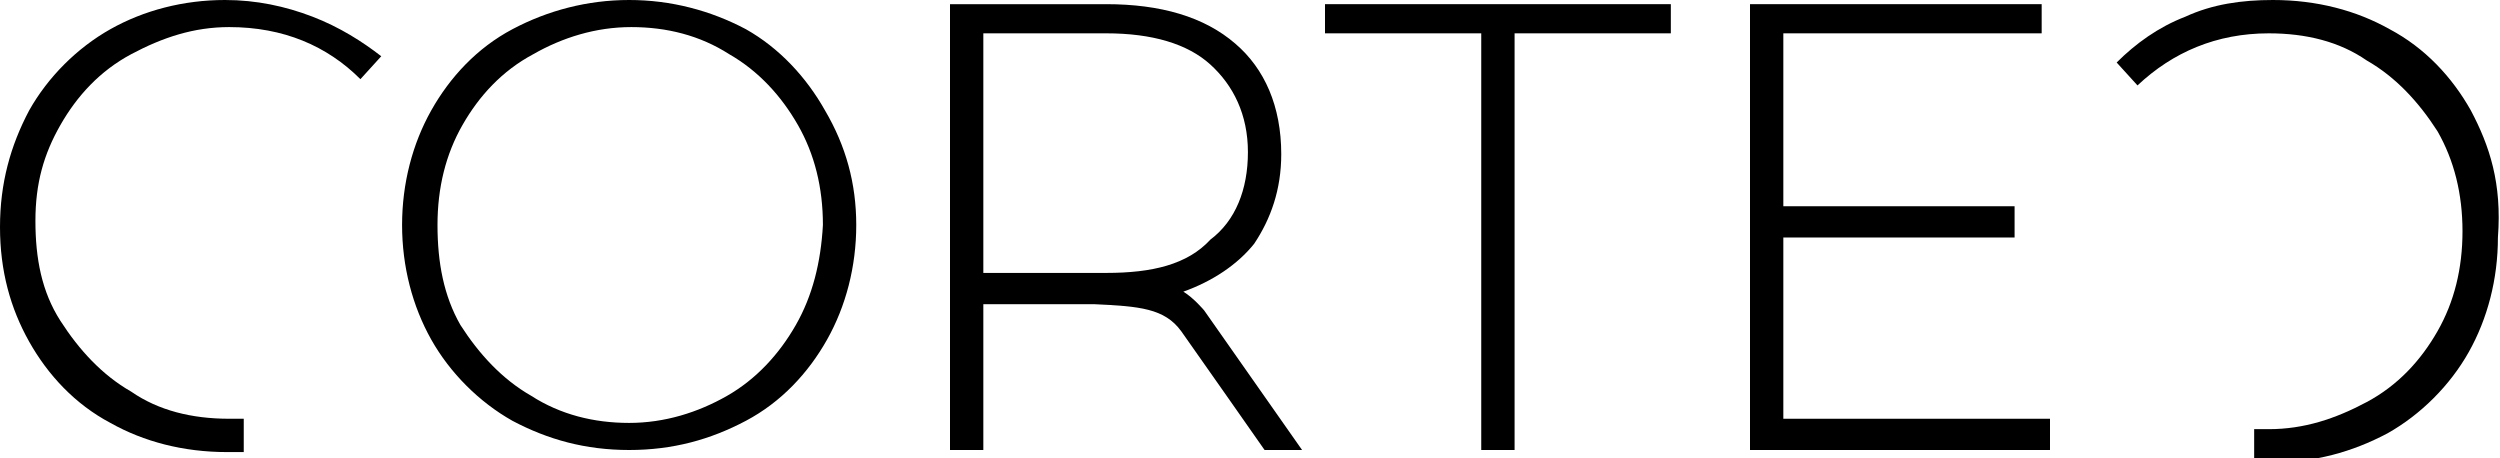
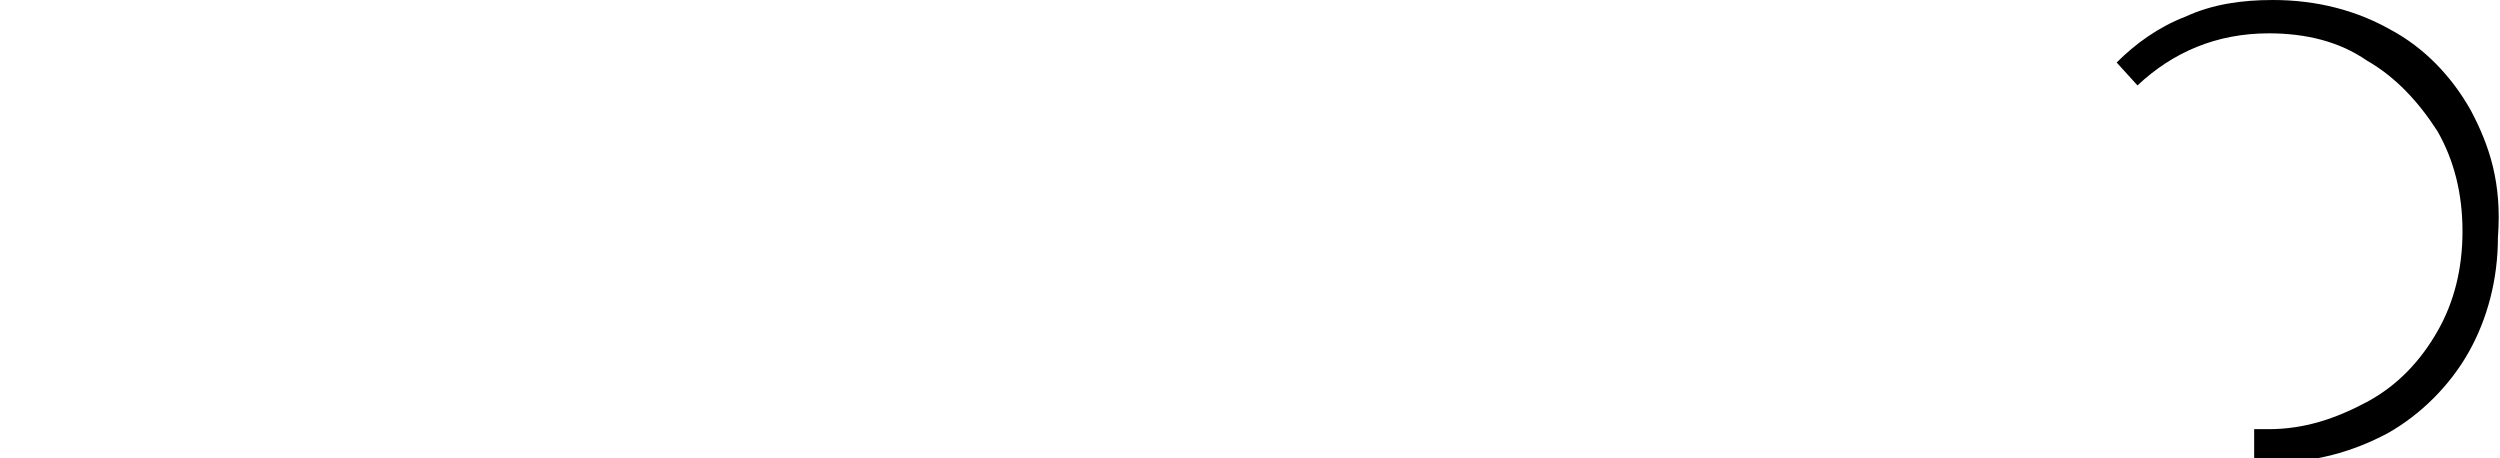
<svg xmlns="http://www.w3.org/2000/svg" version="1.1" id="Ebene_1" viewBox="0 0 120 22" enable-background="new 0 0 120 22" xml:space="preserve">
  <g>
    <path d="M118.6,5.3c-0.9-1.6-2.2-3-3.9-3.9c-1.6-0.9-3.5-1.4-5.6-1.4c-1.5,0-2.9,0.2-4.2,0.8c-1.3,0.5-2.4,1.3-3.3,2.2l0,0l1,1.1   l0,0c1.7-1.6,3.8-2.5,6.3-2.5c1.8,0,3.4,0.4,4.7,1.3c1.4,0.8,2.5,2,3.4,3.4c0.8,1.4,1.2,3,1.2,4.8s-0.4,3.4-1.2,4.8   c-0.8,1.4-1.9,2.6-3.4,3.4s-3,1.3-4.7,1.3c-0.2,0-0.4,0-0.6,0h-0.1v1.6h0.1c0.2,0,0.5,0,0.7,0c2.1,0,3.9-0.5,5.6-1.4   c1.6-0.9,3-2.3,3.9-3.9c0.9-1.6,1.4-3.5,1.4-5.5C120.1,8.8,119.5,7,118.6,5.3z" />
-     <path d="M35.8,1.4C34.1,0.5,32.2,0,30.2,0s-3.9,0.5-5.6,1.4c-1.7,0.9-3,2.3-3.9,3.9s-1.4,3.5-1.4,5.5s0.5,3.9,1.4,5.5   c0.9,1.6,2.3,3,3.9,3.9c1.7,0.9,3.5,1.4,5.6,1.4s3.9-0.5,5.6-1.4c1.7-0.9,3-2.3,3.9-3.9c0.9-1.6,1.4-3.5,1.4-5.5S40.6,7,39.6,5.3   C38.7,3.7,37.4,2.3,35.8,1.4z M38.2,15.6c-0.8,1.4-1.9,2.6-3.3,3.4c-1.4,0.8-3,1.3-4.7,1.3s-3.3-0.4-4.7-1.3   c-1.4-0.8-2.5-2-3.4-3.4c-0.8-1.4-1.1-3-1.1-4.8s0.4-3.4,1.2-4.8s1.9-2.6,3.4-3.4c1.4-0.8,3-1.3,4.7-1.3s3.3,0.4,4.7,1.3   c1.4,0.8,2.5,2,3.3,3.4c0.8,1.4,1.2,3,1.2,4.8C39.4,12.6,39,14.2,38.2,15.6z" />
-     <polygon points="63.6,1.6 71.1,1.6 71.1,21.6 72.7,21.6 72.7,1.6 80.2,1.6 80.2,0.2 63.6,0.2  " />
-     <polygon points="85.6,11.4 96.7,11.4 96.7,9.9 85.6,9.9 85.6,1.6 98,1.6 98,0.2 84,0.2 84,21.6 98.4,21.6 98.4,20.1 85.6,20.1  " />
-     <path d="M15,0.8C13.7,0.3,12.3,0,10.8,0C8.8,0,6.9,0.5,5.3,1.4c-1.6,0.9-3,2.3-3.9,3.9C0.5,7,0,8.8,0,10.9s0.5,3.9,1.4,5.5   c0.9,1.6,2.2,3,3.9,3.9c1.6,0.9,3.5,1.4,5.6,1.4c0.2,0,0.5,0,0.7,0h0.1v-1.6h-0.1c-0.2,0-0.5,0-0.6,0c-1.8,0-3.4-0.4-4.7-1.3   c-1.4-0.8-2.5-2-3.4-3.4s-1.2-3-1.2-4.8S2.1,7.4,2.9,6s1.9-2.6,3.4-3.4s3-1.3,4.7-1.3c2.6,0,4.7,0.9,6.3,2.5l0,0l1-1.1l0,0   C17.4,2,16.3,1.3,15,0.8z" />
-     <path d="M57.8,14.9c0,0-0.5-0.6-1-0.9c1.4-0.5,2.6-1.3,3.4-2.3c0.8-1.2,1.3-2.6,1.3-4.3c0-2.3-0.8-4.1-2.2-5.3   c-1.5-1.3-3.6-1.9-6.2-1.9h-7.5v21.4h1.6v-7h5.3c2.2,0.1,3.4,0.2,4.2,1.3c0.5,0.7,4,5.7,4,5.7l0,0h1.8L57.8,14.9L57.8,14.9z    M53.1,13.1h-5.9V1.6h5.9c2.2,0,3.9,0.5,5,1.5c1.1,1,1.8,2.4,1.8,4.2s-0.6,3.3-1.8,4.2C57,12.7,55.3,13.1,53.1,13.1z" />
  </g>
</svg>